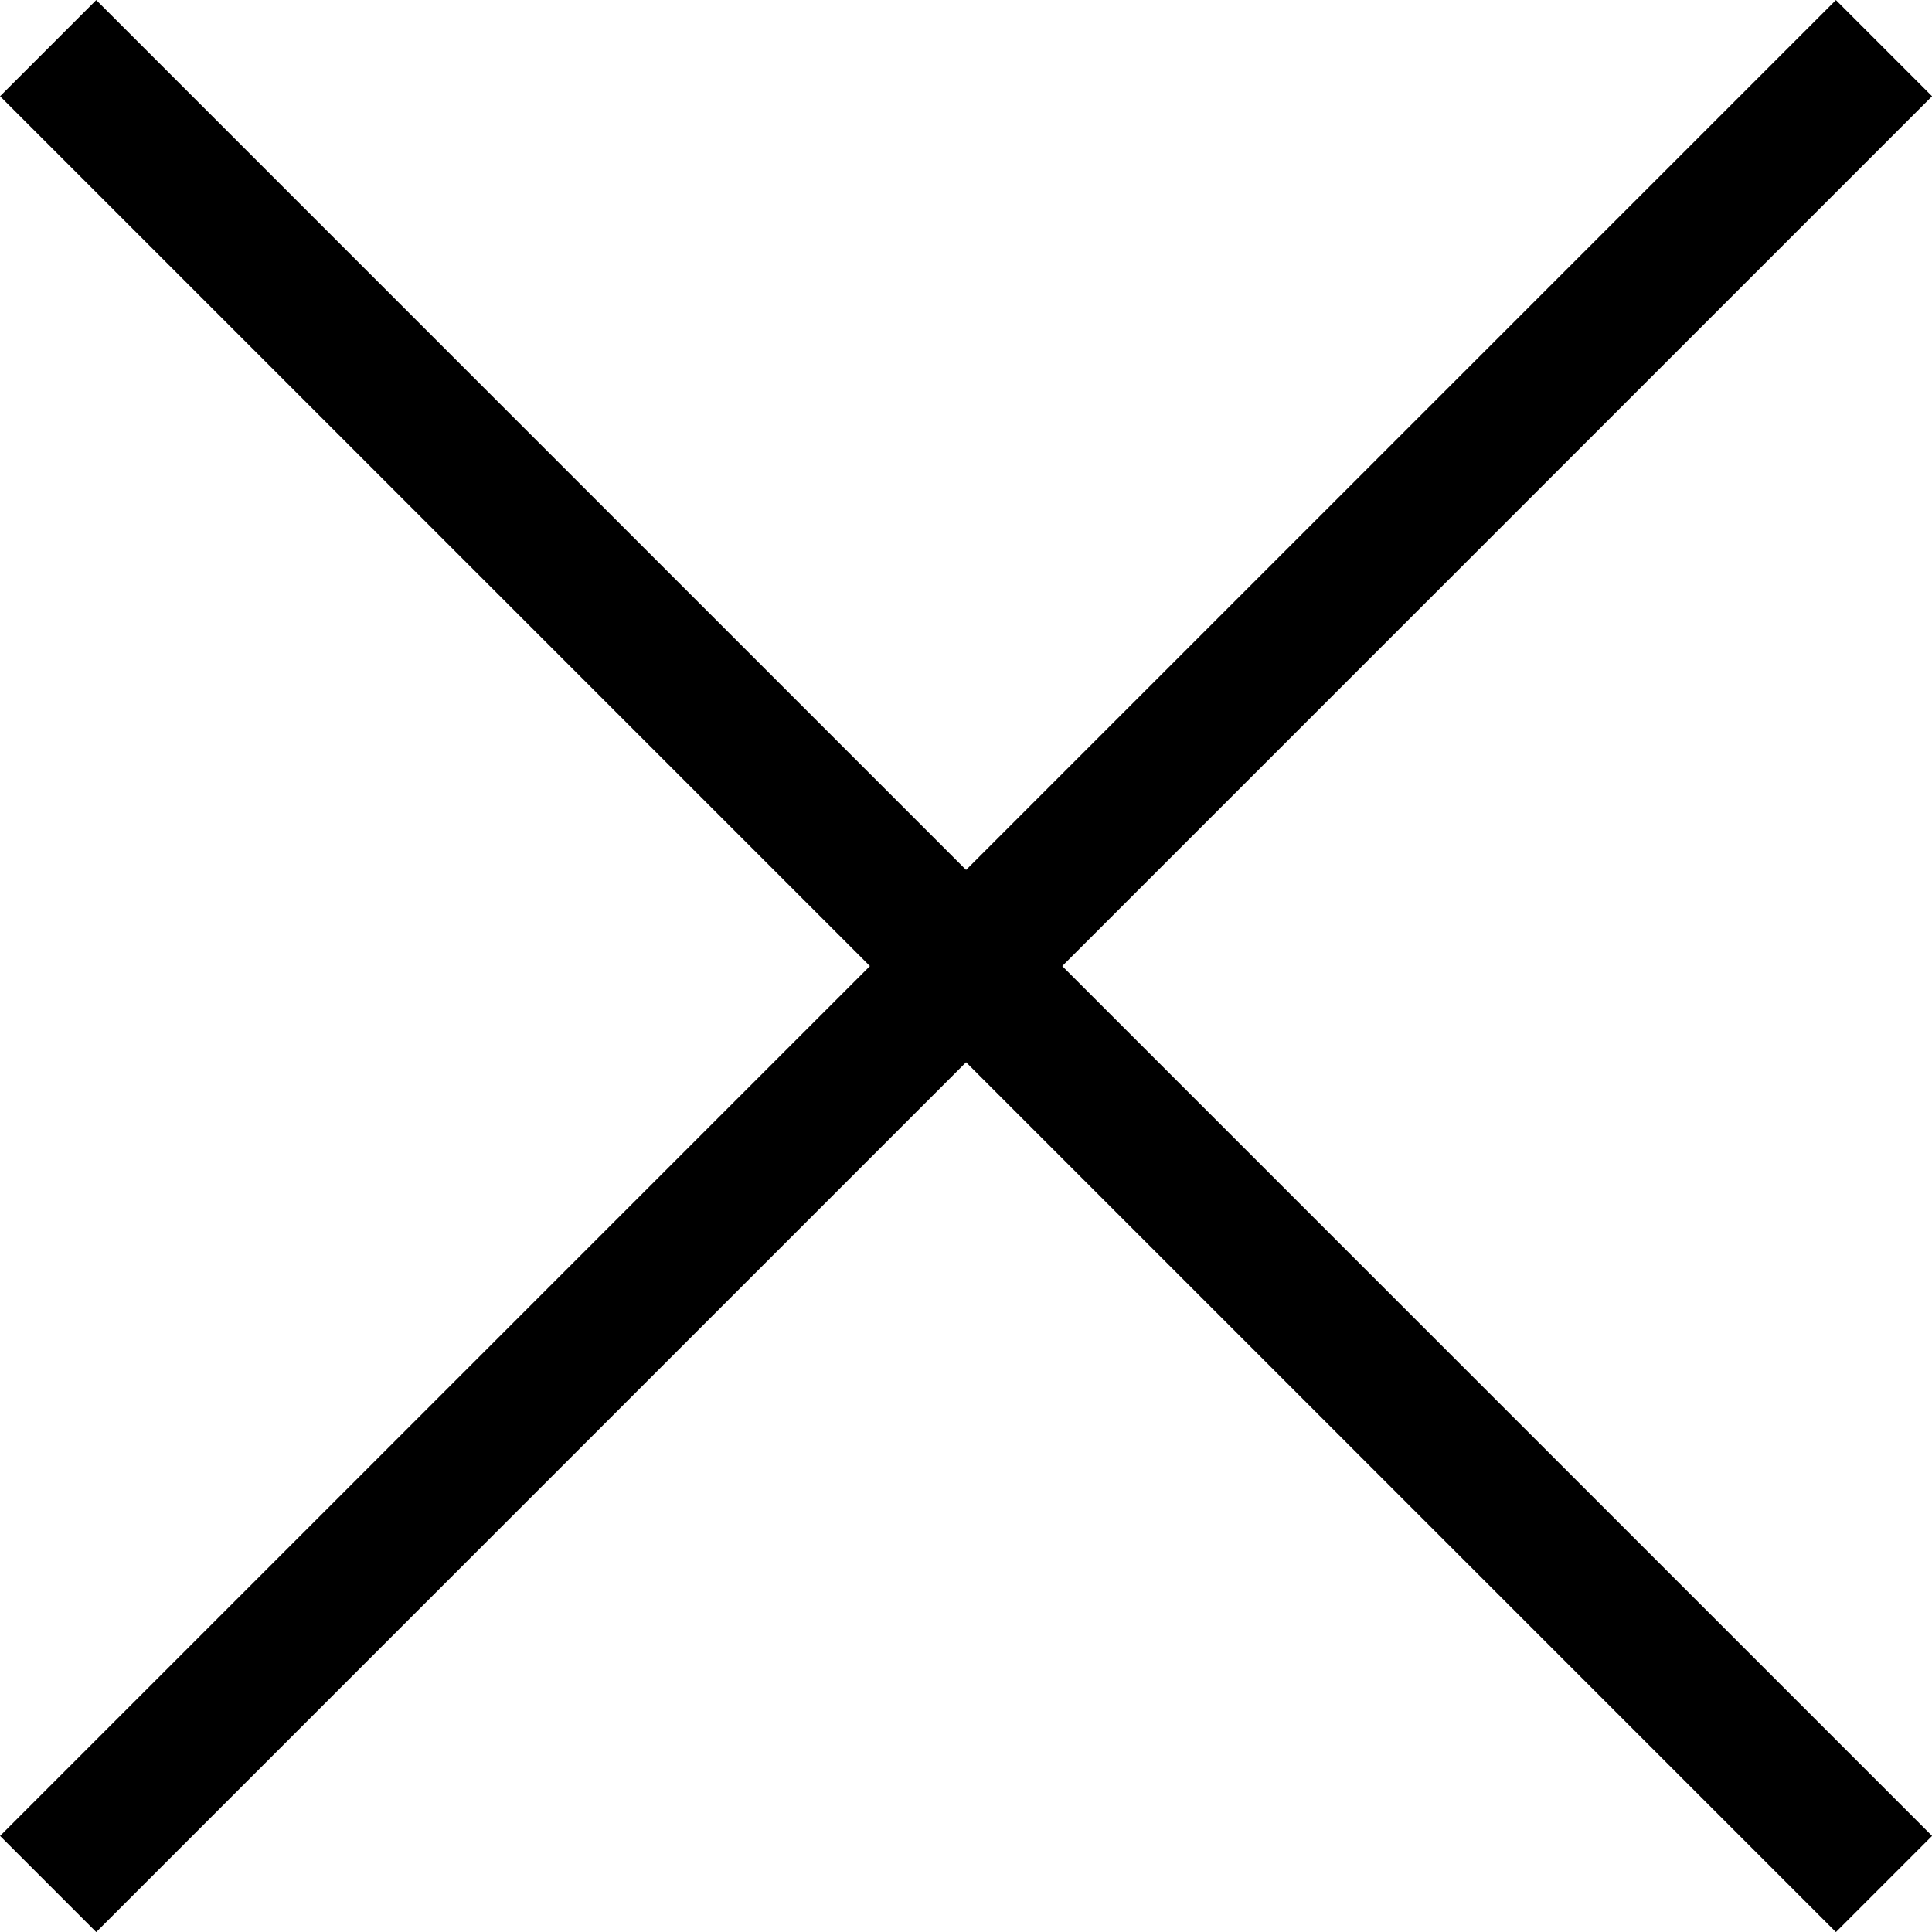
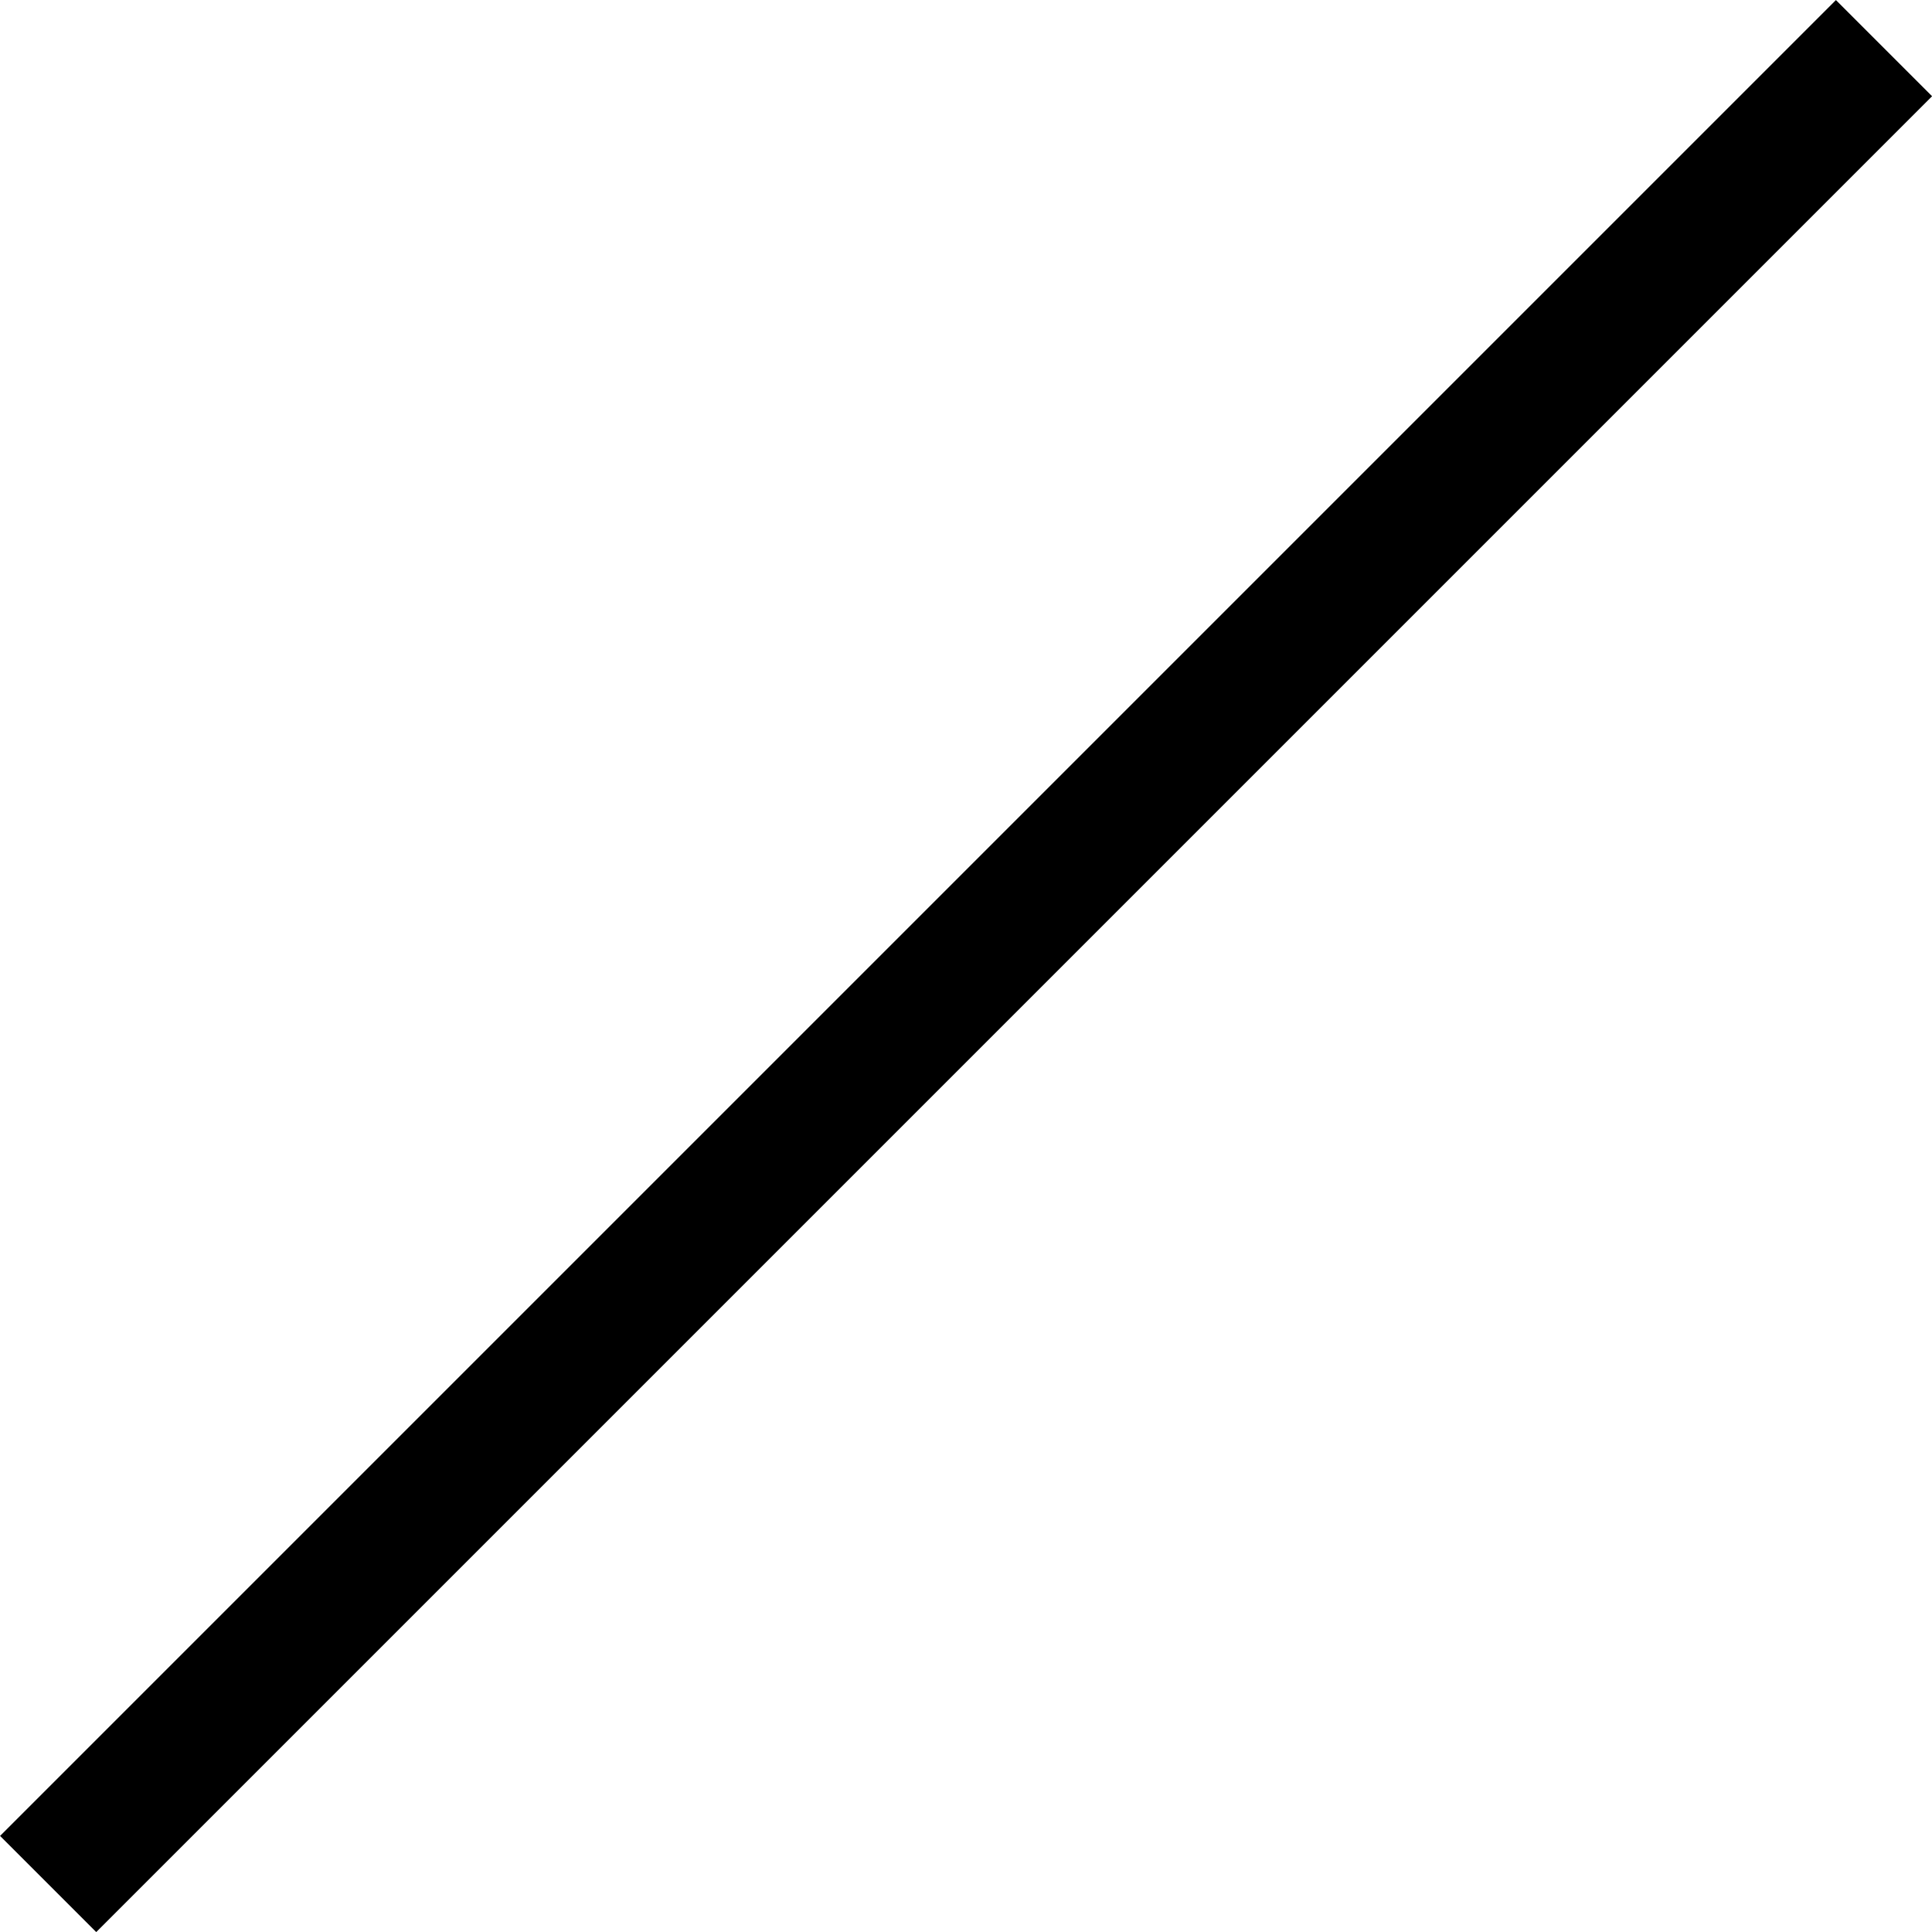
<svg xmlns="http://www.w3.org/2000/svg" width="14.207" height="14.207" viewBox="0 0 14.207 14.207">
  <g id="Group_380" data-name="Group 380" transform="translate(-310.146 -144.146)">
-     <line id="Line_32" data-name="Line 32" x2="13.5" y2="13.5" transform="translate(310.5 144.5)" fill="none" stroke="#000" stroke-width="1" />
    <line id="Line_33" data-name="Line 33" x1="13.5" y2="13.5" transform="translate(310.5 144.5)" fill="none" stroke="#000" stroke-width="1" />
  </g>
</svg>